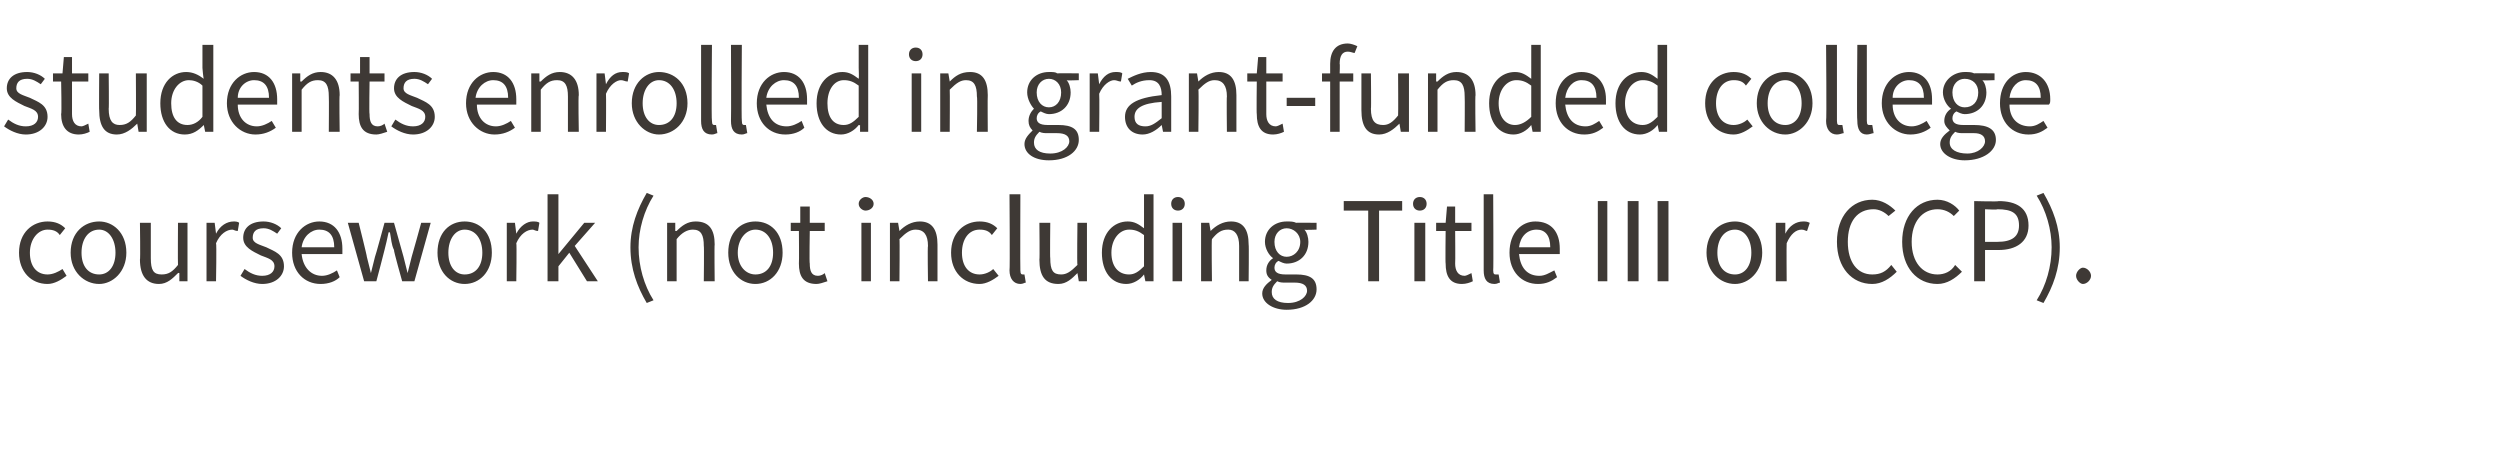
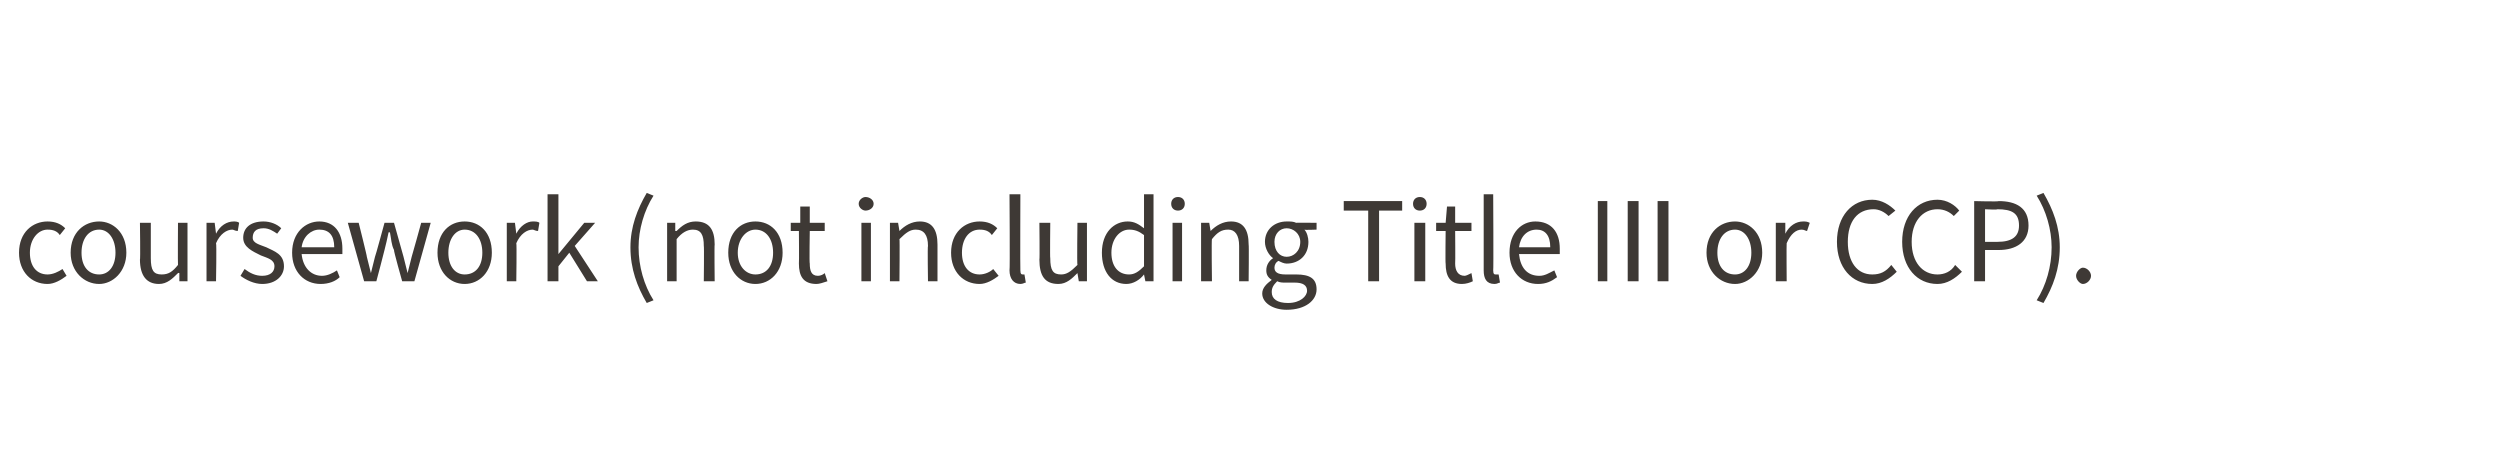
<svg xmlns="http://www.w3.org/2000/svg" version="1.1" width="184px" height="34.3px" viewBox="0 -3 184 34.3" style="top:-3px">
  <desc>students enrolled in grant funded college coursework (not including Title III or CCP).</desc>
  <defs />
  <g id="Polygon20178">
    <path d="m3.5 13.3c.6 0 1 .2 1.3.5l-.4.5c-.2-.3-.5-.4-.9-.4c-.7 0-1.3.7-1.3 1.7c0 1 .5 1.6 1.3 1.6c.4 0 .8-.2 1.1-.4l.3.5c-.4.3-.9.6-1.4.6c-1.2 0-2.1-.9-2.1-2.3c0-1.5 1-2.3 2.1-2.3zm3.8 0c1 0 2 .8 2 2.3c0 1.4-1 2.3-2 2.3c-1.1 0-2.1-.9-2.1-2.3c0-1.5 1-2.3 2.1-2.3zm0 3.9c.7 0 1.2-.6 1.2-1.6c0-1-.5-1.7-1.2-1.7c-.8 0-1.3.7-1.3 1.7c0 1 .5 1.6 1.3 1.6zm3-3.8h.8v2.6c0 .9.2 1.2.8 1.2c.5 0 .8-.2 1.2-.7c-.02-.02 0-3.1 0-3.1h.7v4.3h-.6v-.6s-.08-.03-.1 0c-.4.4-.8.8-1.4.8c-.9 0-1.4-.6-1.4-1.8c.04.05 0-2.7 0-2.7zm4.9 0h.6l.1.8s.01-.03 0 0c.3-.6.8-.9 1.3-.9c.1 0 .3 0 .4.1l-.1.6c-.2 0-.3-.1-.4-.1c-.4 0-.9.3-1.2 1c.05.04 0 2.8 0 2.8h-.7v-4.3zm2.8 3.4c.4.3.8.5 1.3.5c.6 0 .9-.3.9-.7c0-.5-.5-.6-1-.8c-.6-.3-1.3-.6-1.3-1.3c0-.7.5-1.2 1.5-1.2c.5 0 1 .2 1.3.5l-.3.4c-.3-.2-.6-.4-1-.4c-.6 0-.8.3-.8.7c0 .4.5.5 1 .7c.6.3 1.3.5 1.3 1.4c0 .7-.6 1.3-1.6 1.3c-.6 0-1.2-.3-1.6-.6l.3-.5zm5.5-3.5c1.1 0 1.7.8 1.7 2v.4h-3c.1 1 .7 1.6 1.5 1.6c.4 0 .8-.2 1.1-.4l.2.5c-.3.3-.8.5-1.4.5c-1.2 0-2.1-.9-2.1-2.3c0-1.5 1-2.3 2-2.3zm1.1 1.9c0-.9-.4-1.3-1.1-1.3c-.6 0-1.2.5-1.3 1.3h2.4zm1-1.8h.8s.63 2.51.6 2.5l.3 1.2l.3-1.2c.02.01.7-2.5.7-2.5h.7l.7 2.5l.3 1.2l.3-1.2c.01.01.7-2.5.7-2.5h.7l-1.2 4.3h-.9s-.65-2.3-.6-2.3c-.2-.4-.2-.8-.3-1.3h-.1c-.1.5-.2.9-.3 1.3c.01.01-.6 2.3-.6 2.3h-.9l-1.2-4.3zm8.6-.1c1.1 0 2 .8 2 2.3c0 1.4-.9 2.3-2 2.3c-1.1 0-2-.9-2-2.3c0-1.5.9-2.3 2-2.3zm0 3.9c.8 0 1.3-.6 1.3-1.6c0-1-.5-1.7-1.3-1.7c-.7 0-1.2.7-1.2 1.7c0 1 .5 1.6 1.2 1.6zm3.1-3.8h.6l.1.8s.01-.03 0 0c.3-.6.8-.9 1.2-.9c.2 0 .4 0 .5.1l-.1.6c-.2 0-.3-.1-.4-.1c-.4 0-.9.3-1.2 1c.04.04 0 2.8 0 2.8h-.7v-4.3zm3-2.1h.8v4.4l1.9-2.3h.8l-1.5 1.7l1.7 2.6h-.8l-1.3-2.1l-.8 1v1.1h-.8v-6.4zm6.1 3.9c0-1.5.5-2.8 1.2-4l.5.2c-.7 1.1-1.1 2.5-1.1 3.8c0 1.4.4 2.8 1.1 3.9l-.5.2c-.7-1.2-1.2-2.5-1.2-4.1zm2.7-1.8h.6v.6h.1c.4-.4.8-.7 1.4-.7c1 0 1.4.6 1.4 1.7c-.03-.02 0 2.7 0 2.7h-.8s.03-2.62 0-2.6c0-.8-.2-1.2-.8-1.2c-.4 0-.8.2-1.2.7v3.1h-.7v-4.3zm6.5-.1c1.1 0 2 .8 2 2.3c0 1.4-.9 2.3-2 2.3c-1.1 0-2-.9-2-2.3c0-1.5.9-2.3 2-2.3zm0 3.9c.8 0 1.3-.6 1.3-1.6c0-1-.5-1.7-1.3-1.7c-.7 0-1.3.7-1.3 1.7c0 1 .6 1.6 1.3 1.6zm3.2-3.2h-.6v-.6h.7v-1.2h.7v1.2h1.1v.6h-1.1s-.04 2.41 0 2.4c0 .5.1.9.6.9c.2 0 .4-.1.5-.2l.2.6c-.3.1-.6.2-.8.2c-1 0-1.3-.6-1.3-1.5c.02 0 0-2.4 0-2.4zm4.4-2c0-.3.3-.5.5-.5c.3 0 .6.2.6.5c0 .3-.3.5-.6.5c-.2 0-.5-.2-.5-.5zm.2 1.4h.7v4.3h-.7v-4.3zm2.1 0h.6l.1.6s-.01.01 0 0c.4-.4.9-.7 1.5-.7c.9 0 1.3.6 1.3 1.7v2.7h-.7s-.04-2.62 0-2.6c0-.8-.3-1.2-.9-1.2c-.4 0-.7.2-1.2.7c.03-.02 0 3.1 0 3.1h-.7v-4.3zm6.6-.1c.6 0 1 .2 1.3.5l-.4.5c-.2-.3-.5-.4-.9-.4c-.8 0-1.3.7-1.3 1.7c0 1 .5 1.6 1.3 1.6c.4 0 .8-.2 1-.4l.4.5c-.4.3-.9.6-1.4.6c-1.2 0-2.1-.9-2.1-2.3c0-1.5 1-2.3 2.1-2.3zm2.2-2h.8s-.02 5.62 0 5.6c0 .3.1.3.2.3h.1l.1.6c-.1 0-.2.1-.4.1c-.5 0-.8-.4-.8-1c.04-.03 0-5.6 0-5.6zm2.2 2.1h.8s-.03 2.65 0 2.6c0 .9.2 1.2.8 1.2c.4 0 .7-.2 1.2-.7c-.04-.02 0-3.1 0-3.1h.7v4.3h-.6l-.1-.6s.01-.03 0 0c-.4.4-.8.8-1.4.8c-1 0-1.4-.6-1.4-1.8c.03.05 0-2.7 0-2.7zm6.5-.1c.5 0 .8.2 1.2.5v-2.5h.7v6.4h-.6l-.1-.5s.01.04 0 0c-.3.4-.8.7-1.3.7c-1.1 0-1.8-.9-1.8-2.3c0-1.5.9-2.3 1.9-2.3zm.1 3.9c.4 0 .7-.2 1.1-.6v-2.3c-.4-.3-.7-.4-1.1-.4c-.7 0-1.3.7-1.3 1.7c0 1 .5 1.6 1.3 1.6zm3.1-5.2c0-.3.2-.5.5-.5c.3 0 .5.2.5.5c0 .3-.2.5-.5.5c-.3 0-.5-.2-.5-.5zm.1 1.4h.7v4.3h-.7v-4.3zm2.1 0h.6l.1.6s.03.01 0 0c.4-.4.9-.7 1.5-.7c.9 0 1.3.6 1.3 1.7c.03-.02 0 2.7 0 2.7h-.7v-2.6c0-.8-.3-1.2-.8-1.2c-.5 0-.8.2-1.2.7c-.04-.02 0 3.1 0 3.1h-.8v-4.3zm6.4 5.9c.9 0 1.4-.5 1.4-.9c0-.4-.3-.6-.9-.6h-.7c-.2 0-.4 0-.6-.1c-.3.3-.4.5-.4.8c0 .5.4.8 1.2.8zm-1.2-1.7c-.3-.2-.4-.4-.4-.7c0-.4.2-.7.5-.9c-.3-.2-.6-.7-.6-1.2c0-.9.7-1.5 1.6-1.5c.3 0 .5 0 .7.1c-.05-.02 1.5 0 1.5 0v.5s-.92.04-.9 0c.2.2.3.6.3.9c0 1-.7 1.6-1.6 1.6c-.2 0-.4-.1-.6-.2c-.2.1-.3.3-.3.5c0 .3.2.5.8.5h.8c1 0 1.5.3 1.5 1.1c0 .8-.8 1.5-2.2 1.5c-1 0-1.8-.5-1.8-1.2c0-.4.3-.7.7-1zm2.1-2.8c0-.6-.5-1-1-1c-.5 0-.9.4-.9 1c0 .7.4 1.1.9 1.1c.5 0 1-.4 1-1.1zm5-2.3h-1.8v-.7h4.3v.7h-1.7v5.2h-.8v-5.2zm3.3-.5c0-.3.2-.5.5-.5c.3 0 .5.2.5.5c0 .3-.2.5-.5.5c-.3 0-.5-.2-.5-.5zm.1 1.4h.8v4.3h-.8v-4.3zm2.3.6h-.7v-.6h.7l.1-1.2h.6v1.2h1.2v.6h-1.2s.02 2.41 0 2.4c0 .5.2.9.7.9c.1 0 .3-.1.5-.2l.1.6c-.2.1-.5.2-.8.2c-.9 0-1.2-.6-1.2-1.5c-.03 0 0-2.4 0-2.4zm2.8-2.7h.7s.03 5.62 0 5.6c0 .3.1.3.2.3h.2l.1.6c-.1 0-.2.1-.4.1c-.6 0-.8-.4-.8-1v-5.6zm3.8 2c1.2 0 1.8.8 1.8 2v.4h-3c.1 1 .6 1.6 1.5 1.6c.4 0 .7-.2 1.1-.4l.2.5c-.4.3-.8.5-1.4.5c-1.2 0-2.1-.9-2.1-2.3c0-1.5.9-2.3 1.9-2.3zm1.1 1.9c0-.9-.4-1.3-1-1.3c-.7 0-1.2.5-1.3 1.3h2.3zm3.5-3.4h.7v5.9h-.7v-5.9zm2.2 0h.8v5.9h-.8v-5.9zm2.2 0h.8v5.9h-.8v-5.9zm5.7 1.5c1 0 2 .8 2 2.3c0 1.4-1 2.3-2 2.3c-1.1 0-2.1-.9-2.1-2.3c0-1.5 1-2.3 2.1-2.3zm0 3.9c.7 0 1.2-.6 1.2-1.6c0-1-.5-1.7-1.2-1.7c-.8 0-1.3.7-1.3 1.7c0 1 .5 1.6 1.3 1.6zm3-3.8h.7v.8s.04-.03 0 0c.3-.6.8-.9 1.3-.9c.2 0 .3 0 .5.1l-.2.6c-.1 0-.2-.1-.4-.1c-.4 0-.8.3-1.1 1c-.02.04 0 2.8 0 2.8h-.8v-4.3zm7.1-1.7c.7 0 1.3.4 1.7.8l-.5.4c-.3-.3-.7-.5-1.1-.5c-1.2 0-1.9.9-1.9 2.4c0 1.5.7 2.4 1.8 2.4c.6 0 1-.2 1.4-.7l.4.5c-.5.5-1.1.9-1.8.9c-1.5 0-2.6-1.2-2.6-3.1c0-1.9 1.1-3.1 2.6-3.1zm4.8 0c.7 0 1.3.4 1.6.8l-.4.4c-.3-.3-.7-.5-1.2-.5c-1.1 0-1.9.9-1.9 2.4c0 1.5.8 2.4 1.9 2.4c.5 0 1-.2 1.3-.7l.5.5c-.5.5-1.1.9-1.8.9c-1.5 0-2.6-1.2-2.6-3.1c0-1.9 1.1-3.1 2.6-3.1zm2.7.1s1.84.05 1.8 0c1.3 0 2.2.5 2.2 1.8c0 1.2-.9 1.8-2.2 1.8h-1v2.3h-.8v-5.9zm1.7 3c1.1 0 1.6-.4 1.6-1.2c0-.9-.5-1.2-1.6-1.2c.04.05-.9 0-.9 0v2.4h.9zm4 .4c0-1.3-.4-2.7-1.1-3.8l.5-.2c.7 1.2 1.2 2.5 1.2 4c0 1.6-.5 2.9-1.2 4.1l-.5-.2c.7-1.1 1.1-2.5 1.1-3.9zm2.3 1.5c.3 0 .6.3.6.6c0 .3-.3.6-.6.6c-.2 0-.5-.3-.5-.6c0-.3.3-.6.5-.6z" stroke="none" fill="#3e3935" />
  </g>
  <g id="Polygon20177">
-     <path d="m.6 5.8c.4.3.8.5 1.3.5c.6 0 .9-.3.9-.7c0-.5-.5-.6-1-.8C1.2 4.5.5 4.2.5 3.5c0-.7.5-1.2 1.5-1.2c.5 0 1 .2 1.3.5l-.3.4c-.3-.2-.6-.4-1-.4c-.6 0-.8.3-.8.7c0 .4.5.5 1 .7c.6.3 1.3.5 1.3 1.4c0 .7-.6 1.3-1.6 1.3c-.6 0-1.2-.3-1.6-.6l.3-.5zM4.5 3h-.6v-.6h.7l.1-1.2h.6v1.2h1.2v.6H5.3v2.4c0 .5.2.9.7.9c.1 0 .3-.1.5-.2l.1.6c-.2.1-.5.2-.8.2c-.9 0-1.3-.6-1.3-1.5c.05 0 0-2.4 0-2.4zm2.8-.6h.7S8.03 5.05 8 5c0 .9.3 1.2.8 1.2c.5 0 .8-.2 1.2-.7c.02-.02 0-3.1 0-3.1h.8v4.3h-.6l-.1-.6s-.04-.03 0 0c-.4.4-.9.8-1.5.8c-.9 0-1.3-.6-1.3-1.8c-.02.05 0-2.7 0-2.7zm6.4-.1c.5 0 .9.2 1.3.5c-.04-.03-.1-.8-.1-.8V.3h.8v6.4h-.6l-.1-.5s-.03.04 0 0c-.4.4-.8.7-1.4.7c-1.1 0-1.8-.9-1.8-2.3c0-1.5.9-2.3 1.9-2.3zm.1 3.9c.4 0 .8-.2 1.1-.6V3.3c-.3-.3-.7-.4-1-.4c-.7 0-1.3.7-1.3 1.7c0 1 .4 1.6 1.2 1.6zm4.9-3.9c1.1 0 1.7.8 1.7 2v.4h-2.9c0 1 .6 1.6 1.4 1.6c.4 0 .8-.2 1.1-.4l.3.5c-.4.3-.9.5-1.5.5c-1.1 0-2.1-.9-2.1-2.3c0-1.5 1-2.3 2-2.3zm1.1 1.9c0-.9-.4-1.3-1.1-1.3c-.6 0-1.2.5-1.2 1.3h2.3zm1.7-1.8h.6v.6h.1c.4-.4.8-.7 1.4-.7c.9 0 1.4.6 1.4 1.7c-.04-.02 0 2.7 0 2.7h-.8s.02-2.62 0-2.6c0-.8-.2-1.2-.8-1.2c-.5 0-.8.2-1.2.7v3.1h-.7V2.4zm4.9.6h-.6v-.6h.7V1.2h.7v1.2h1.1v.6h-1.1s-.04 2.41 0 2.4c0 .5.1.9.6.9c.2 0 .4-.1.5-.2l.2.6c-.3.1-.6.2-.8.2c-1 0-1.3-.6-1.3-1.5c.02 0 0-2.4 0-2.4zm2.7 2.8c.4.3.8.5 1.3.5c.6 0 .9-.3.9-.7c0-.5-.5-.6-1-.8c-.6-.3-1.3-.6-1.3-1.3c0-.7.5-1.2 1.5-1.2c.5 0 1 .2 1.3.5l-.3.4c-.3-.2-.6-.4-1-.4c-.6 0-.8.3-.8.7c0 .4.5.5 1 .7c.6.3 1.3.5 1.3 1.4c0 .7-.6 1.3-1.6 1.3c-.6 0-1.2-.3-1.6-.6l.3-.5zm7.2-3.5c1.1 0 1.7.8 1.7 2v.4h-2.9c0 1 .6 1.6 1.4 1.6c.4 0 .8-.2 1.1-.4l.3.5c-.4.3-.9.5-1.5.5c-1.1 0-2.1-.9-2.1-2.3c0-1.5 1-2.3 2-2.3zm1.1 1.9c0-.9-.4-1.3-1.1-1.3c-.6 0-1.2.5-1.3 1.3h2.4zm1.7-1.8h.6v.6h.1c.4-.4.8-.7 1.4-.7c.9 0 1.4.6 1.4 1.7c-.05-.02 0 2.7 0 2.7h-.8V4.1c0-.8-.2-1.2-.8-1.2c-.5 0-.8.2-1.2.7v3.1h-.7V2.4zm4.8 0h.6l.1.8s-.01-.03 0 0c.3-.6.7-.9 1.2-.9c.2 0 .4 0 .5.1l-.1.6c-.2 0-.3-.1-.5-.1c-.3 0-.8.3-1.1 1c.02.04 0 2.8 0 2.8h-.7V2.4zm4.6-.1c1.1 0 2.1.8 2.1 2.3c0 1.4-1 2.3-2.1 2.3c-1 0-2-.9-2-2.3c0-1.5 1-2.3 2-2.3zm0 3.9c.8 0 1.3-.6 1.3-1.6c0-1-.5-1.7-1.3-1.7c-.7 0-1.2.7-1.2 1.7c0 1 .5 1.6 1.2 1.6zM51.6.3h.8s-.05 5.62 0 5.6c0 .3.1.3.2.3h.1l.1.6c-.1 0-.2.1-.4.1c-.6 0-.8-.4-.8-1V.3zm2.2 0h.8s-.04 5.62 0 5.6c0 .3.1.3.2.3h.1l.1.6c-.1 0-.2.1-.4.1c-.6 0-.8-.4-.8-1c.02-.03 0-5.6 0-5.6zm3.9 2c1.1 0 1.7.8 1.7 2v.4h-3c.1 1 .6 1.6 1.5 1.6c.4 0 .8-.2 1.1-.4l.2.5c-.3.3-.8.5-1.4.5c-1.2 0-2.1-.9-2.1-2.3c0-1.5 1-2.3 2-2.3zm1.1 1.9c0-.9-.4-1.3-1.1-1.3c-.6 0-1.2.5-1.3 1.3h2.4zM62 2.3c.5 0 .8.2 1.2.5c.03-.03 0-.8 0-.8V.3h.7v6.4h-.6v-.5s-.06.04-.1 0c-.3.4-.8.7-1.3.7c-1.1 0-1.8-.9-1.8-2.3c0-1.5.9-2.3 1.9-2.3zm.1 3.9c.4 0 .7-.2 1.1-.6V3.3c-.4-.3-.7-.4-1.1-.4c-.7 0-1.2.7-1.2 1.7c0 1 .4 1.6 1.2 1.6zM66.9 1c0-.3.2-.5.5-.5c.3 0 .5.2.5.5c0 .3-.2.5-.5.5c-.3 0-.5-.2-.5-.5zm.2 1.4h.7v4.3h-.7V2.4zm2.1 0h.6l.1.6s-.02.01 0 0c.4-.4.8-.7 1.5-.7c.9 0 1.3.6 1.3 1.7c-.02-.02 0 2.7 0 2.7h-.8s.05-2.62 0-2.6c0-.8-.2-1.2-.8-1.2c-.4 0-.7.2-1.2.7c.02-.02 0 3.1 0 3.1h-.7V2.4zm8.1 5.9c.9 0 1.4-.5 1.4-.9c0-.4-.3-.6-.9-.6h-.7c-.2 0-.4 0-.6-.1c-.3.3-.4.5-.4.8c0 .5.4.8 1.2.8zM76 6.6c-.2-.2-.3-.4-.3-.7c0-.4.2-.7.4-.9c-.2-.2-.5-.7-.5-1.2c0-.9.7-1.5 1.6-1.5c.3 0 .5 0 .6.1c.04-.02 1.6 0 1.6 0v.5s-.94.04-.9 0c.2.2.3.6.3.9c0 1-.7 1.6-1.6 1.6c-.2 0-.4-.1-.6-.2c-.2.1-.3.3-.3.5c0 .3.2.5.8.5h.8c1 0 1.5.3 1.5 1.1c0 .8-.8 1.5-2.2 1.5c-1.1 0-1.8-.5-1.8-1.2c0-.4.3-.7.6-1zm2.1-2.8c0-.6-.4-1-.9-1c-.5 0-.9.4-.9 1c0 .7.4 1.1.9 1.1c.5 0 .9-.4.9-1.1zm2.1-1.4h.6l.1.8s-.01-.03 0 0c.3-.6.7-.9 1.2-.9c.2 0 .4 0 .5.1l-.1.6c-.2 0-.3-.1-.5-.1c-.3 0-.8.3-1.1 1c.03.04 0 2.8 0 2.8h-.7V2.4zM85.5 4c0-.6-.2-1.1-.9-1.1c-.6 0-1 .2-1.3.4l-.3-.5c.4-.2 1-.5 1.7-.5c1.1 0 1.5.7 1.5 1.8v2.6h-.6l-.1-.5s.01.03 0 0c-.4.4-.9.7-1.4.7c-.8 0-1.3-.5-1.3-1.3c0-.9.8-1.4 2.7-1.6zm-1.2 2.3c.4 0 .7-.2 1.2-.6V4.5c-1.5.1-2 .5-2 1.1c0 .5.3.7.8.7zm3.2-3.9h.6l.1.6s.01.01 0 0c.4-.4.9-.7 1.5-.7c.9 0 1.3.6 1.3 1.7v2.7h-.7s-.03-2.62 0-2.6c0-.8-.3-1.2-.9-1.2c-.4 0-.7.2-1.2.7c.04-.02 0 3.1 0 3.1h-.7V2.4zm5 .6h-.7v-.6h.7l.1-1.2h.6v1.2h1.2v.6h-1.2v2.4c0 .5.2.9.7.9c.1 0 .3-.1.5-.2l.1.6c-.2.1-.5.2-.8.2c-.9 0-1.2-.6-1.2-1.5c-.03 0 0-2.4 0-2.4zm2.2 1.2h2.1v.6h-2.1v-.6zm5-3.3c-.1 0-.3-.1-.5-.1c-.4 0-.6.3-.6.9c.03-.02 0 .7 0 .7h1v.6h-1v3.7h-.7V3h-.6v-.6h.6v-.7c0-.9.4-1.5 1.3-1.5c.2 0 .5.1.7.2l-.2.5zm.5 1.5h.7s.03 2.65 0 2.6c0 .9.3 1.2.9 1.2c.4 0 .7-.2 1.1-.7c.02-.02 0-3.1 0-3.1h.8v4.3h-.6l-.1-.6s-.03-.03 0 0c-.4.4-.9.8-1.5.8c-.9 0-1.3-.6-1.3-1.8V2.4zm4.9 0h.6v.6h.1c.4-.4.8-.7 1.4-.7c.9 0 1.4.6 1.4 1.7c-.04-.02 0 2.7 0 2.7h-.8s.02-2.62 0-2.6c0-.8-.2-1.2-.8-1.2c-.5 0-.8.2-1.2.7v3.1h-.7V2.4zm6.4-.1c.5 0 .8.2 1.2.5V.3h.7v6.4h-.6l-.1-.5s.01.04 0 0c-.3.4-.8.7-1.3.7c-1.1 0-1.8-.9-1.8-2.3c0-1.5.9-2.3 1.9-2.3zm0 3.9c.4 0 .8-.2 1.2-.6V3.3c-.4-.3-.7-.4-1.1-.4c-.7 0-1.3.7-1.3 1.7c0 1 .5 1.6 1.2 1.6zm4.9-3.9c1.1 0 1.8.8 1.8 2v.4h-3c.1 1 .6 1.6 1.5 1.6c.4 0 .7-.2 1-.4l.3.5c-.4.3-.8.5-1.4.5c-1.2 0-2.1-.9-2.1-2.3c0-1.5.9-2.3 1.9-2.3zm1.1 1.9c0-.9-.4-1.3-1.1-1.3c-.6 0-1.1.5-1.2 1.3h2.3zm3.3-1.9c.5 0 .8.2 1.2.5V.3h.7v6.4h-.6l-.1-.5s.01.04 0 0c-.3.4-.8.7-1.3.7c-1.1 0-1.8-.9-1.8-2.3c0-1.5.9-2.3 1.9-2.3zm.1 3.9c.4 0 .7-.2 1.1-.6V3.3c-.4-.3-.7-.4-1.1-.4c-.7 0-1.3.7-1.3 1.7c0 1 .5 1.6 1.3 1.6zm6.7-3.9c.6 0 1 .2 1.3.5l-.4.5c-.2-.3-.5-.4-.9-.4c-.8 0-1.3.7-1.3 1.7c0 1 .5 1.6 1.3 1.6c.4 0 .8-.2 1-.4l.4.5c-.4.3-.9.6-1.4.6c-1.2 0-2.1-.9-2.1-2.3c0-1.5 1-2.3 2.1-2.3zm3.8 0c1 0 2 .8 2 2.3c0 1.4-1 2.3-2 2.3c-1.1 0-2.1-.9-2.1-2.3c0-1.5 1-2.3 2.1-2.3zm0 3.9c.7 0 1.2-.6 1.2-1.6c0-1-.5-1.7-1.2-1.7c-.8 0-1.3.7-1.3 1.7c0 1 .5 1.6 1.3 1.6zm3-5.9h.8v5.6c0 .3.1.3.2.3h.2l.1.6c-.1 0-.3.1-.5.1c-.5 0-.8-.4-.8-1c.05-.03 0-5.6 0-5.6zm2.3 0h.7v5.6c0 .3.1.3.2.3h.2l.1.6c-.1 0-.3.1-.5.1c-.5 0-.7-.4-.7-1c-.05-.03 0-5.6 0-5.6zm3.8 2c1.1 0 1.7.8 1.7 2v.4h-2.9c0 1 .6 1.6 1.4 1.6c.4 0 .8-.2 1.1-.4l.3.5c-.4.3-.9.5-1.5.5c-1.1 0-2.1-.9-2.1-2.3c0-1.5 1-2.3 2-2.3zm1.1 1.9c0-.9-.4-1.3-1.1-1.3c-.6 0-1.2.5-1.2 1.3h2.3zm3.2 4.1c.8 0 1.3-.5 1.3-.9c0-.4-.3-.6-.8-.6h-.8c-.2 0-.4 0-.6-.1c-.3.3-.4.5-.4.8c0 .5.5.8 1.3.8zm-1.3-1.7c-.2-.2-.4-.4-.4-.7c0-.4.2-.7.5-.9c-.3-.2-.6-.7-.6-1.2c0-.9.8-1.5 1.6-1.5c.3 0 .5 0 .7.1c-.03-.02 1.5 0 1.5 0v.5s-.91.04-.9 0c.2.2.3.6.3.9c0 1-.7 1.6-1.6 1.6c-.2 0-.4-.1-.6-.2c-.2.1-.3.3-.3.5c0 .3.2.5.8.5h.8c1 0 1.6.3 1.6 1.1c0 .8-.9 1.5-2.3 1.5c-1 0-1.8-.5-1.8-1.2c0-.4.3-.7.7-1zm2.1-2.8c0-.6-.4-1-1-1c-.5 0-.9.4-.9 1c0 .7.4 1.1.9 1.1c.6 0 1-.4 1-1.1zm3.5-1.5c1.1 0 1.8.8 1.8 2c0 .2 0 .3-.1.4h-2.9c0 1 .6 1.6 1.5 1.6c.4 0 .7-.2 1-.4l.3.5c-.4.3-.8.5-1.4.5c-1.2 0-2.1-.9-2.1-2.3c0-1.5.9-2.3 1.9-2.3zm1.1 1.9c0-.9-.4-1.3-1.1-1.3c-.6 0-1.1.5-1.2 1.3h2.3z" stroke="none" fill="#3e3935" />
-   </g>
+     </g>
</svg>